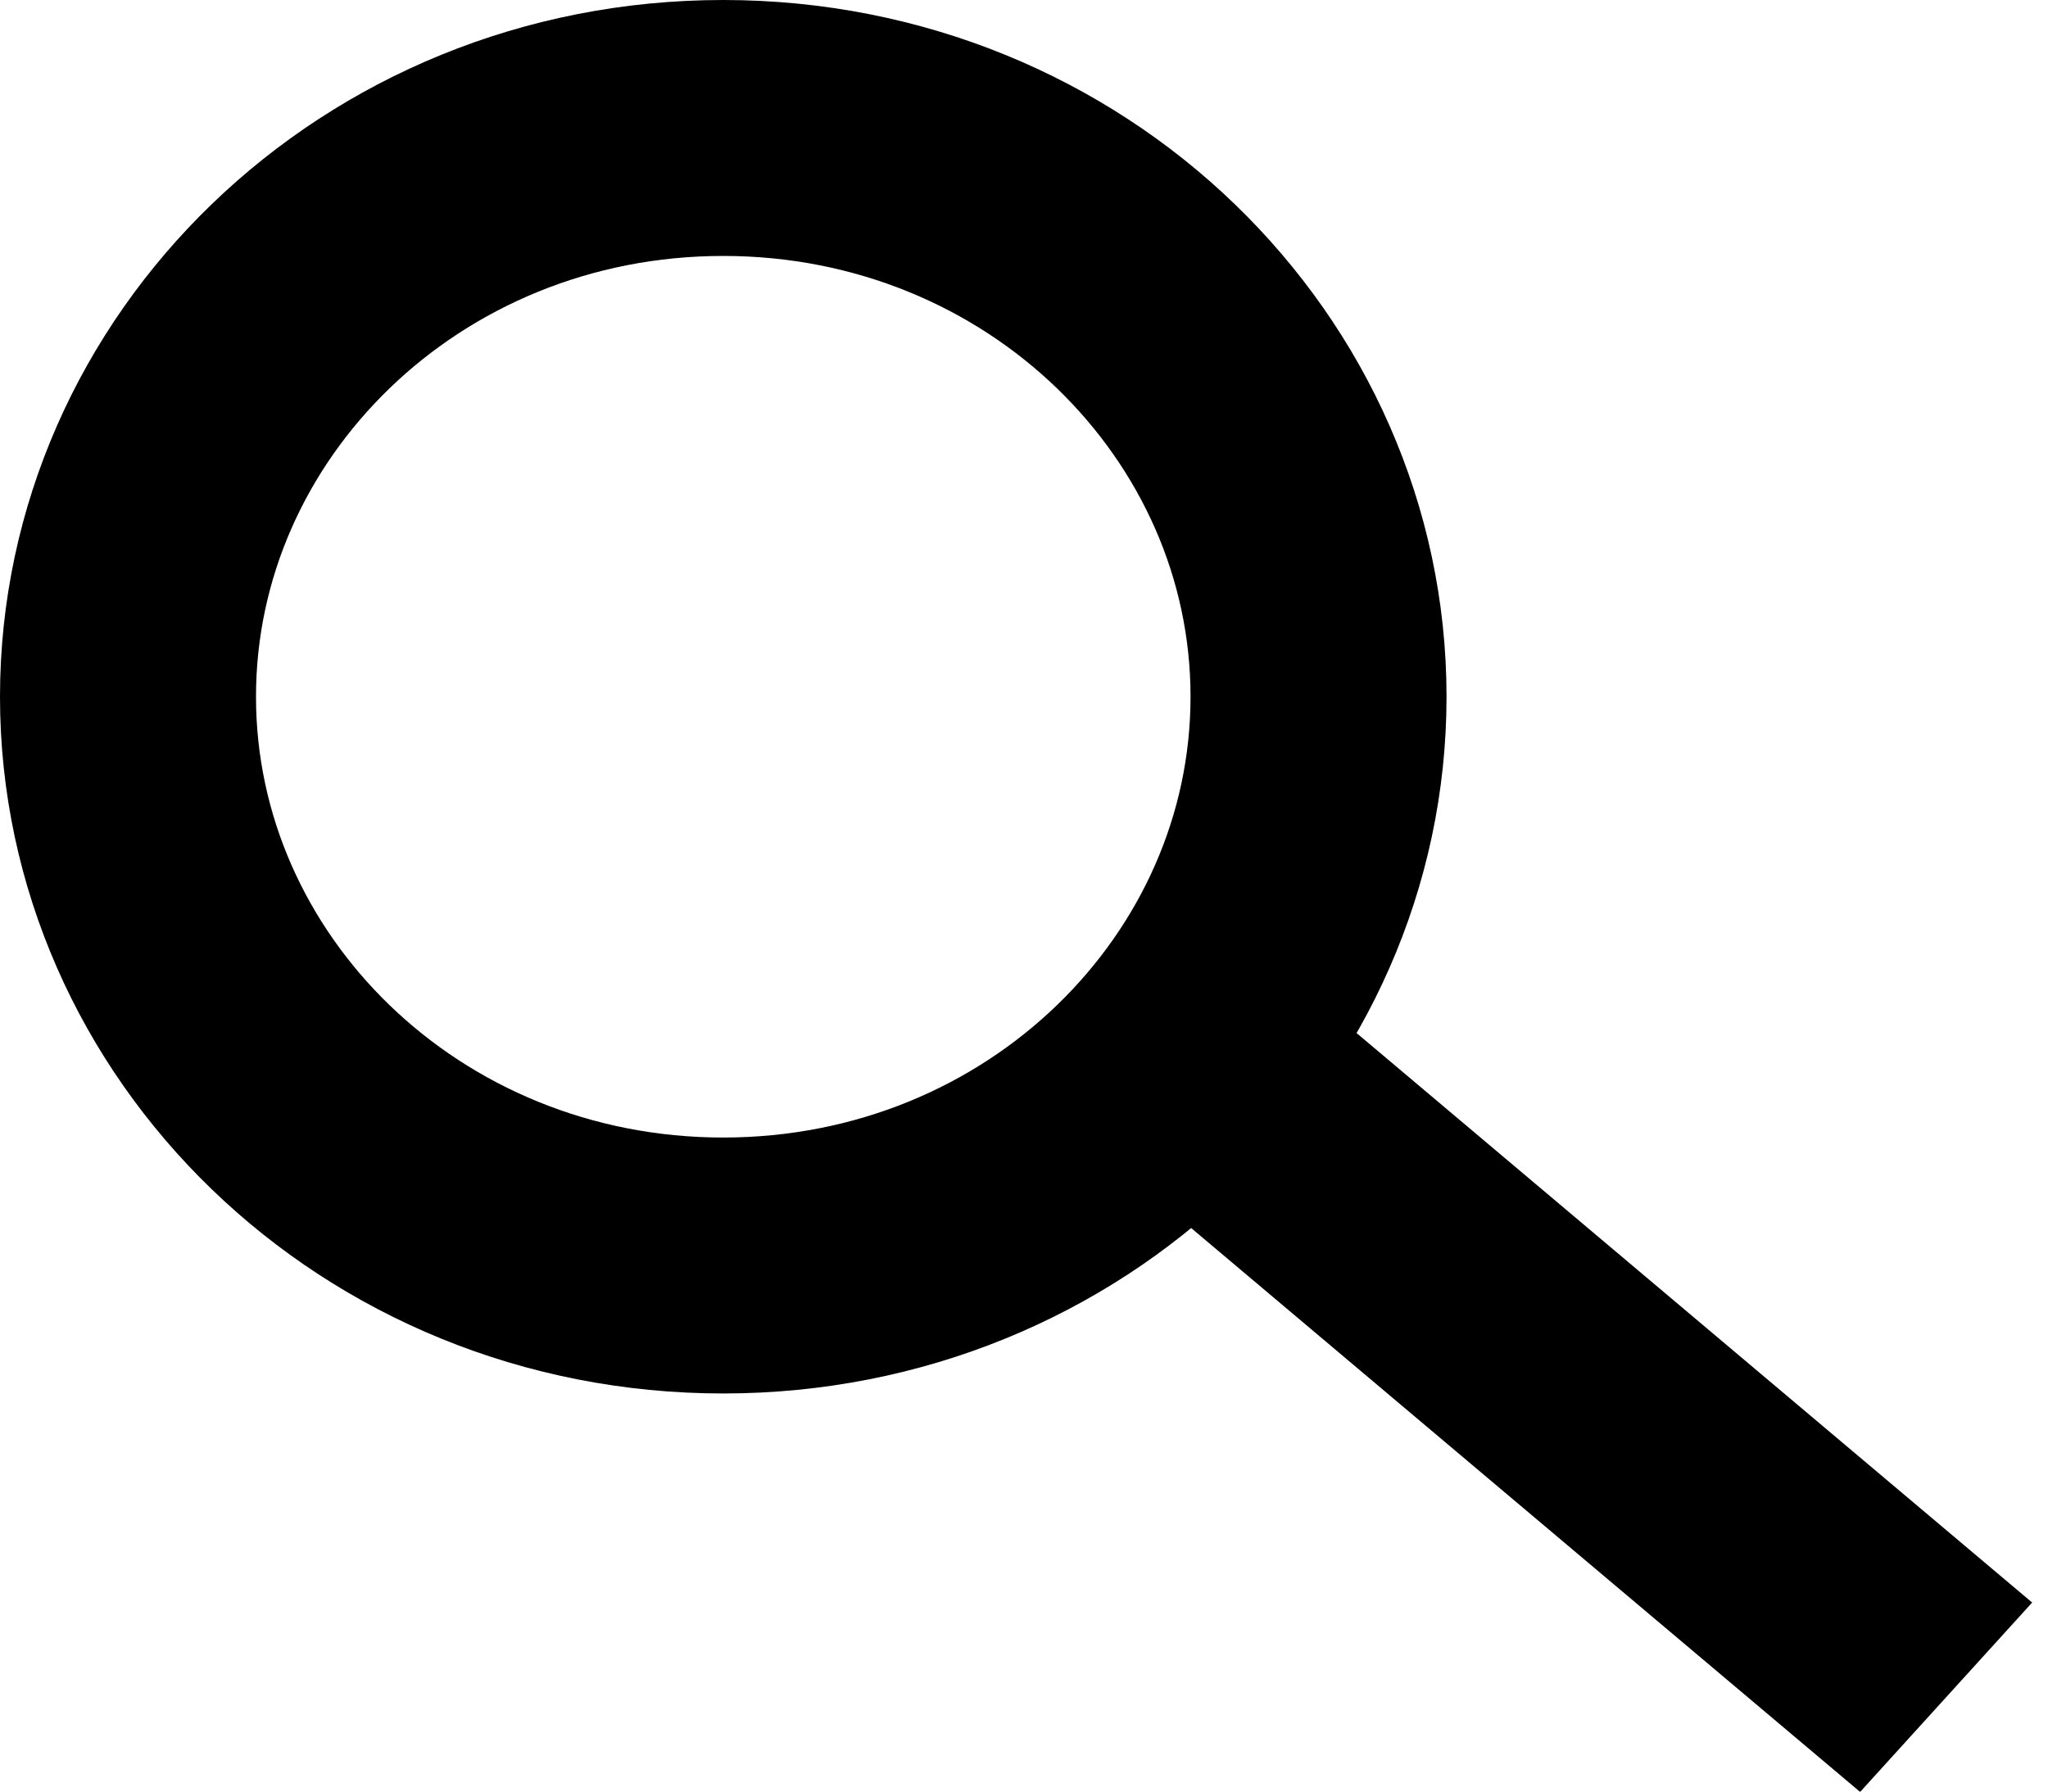
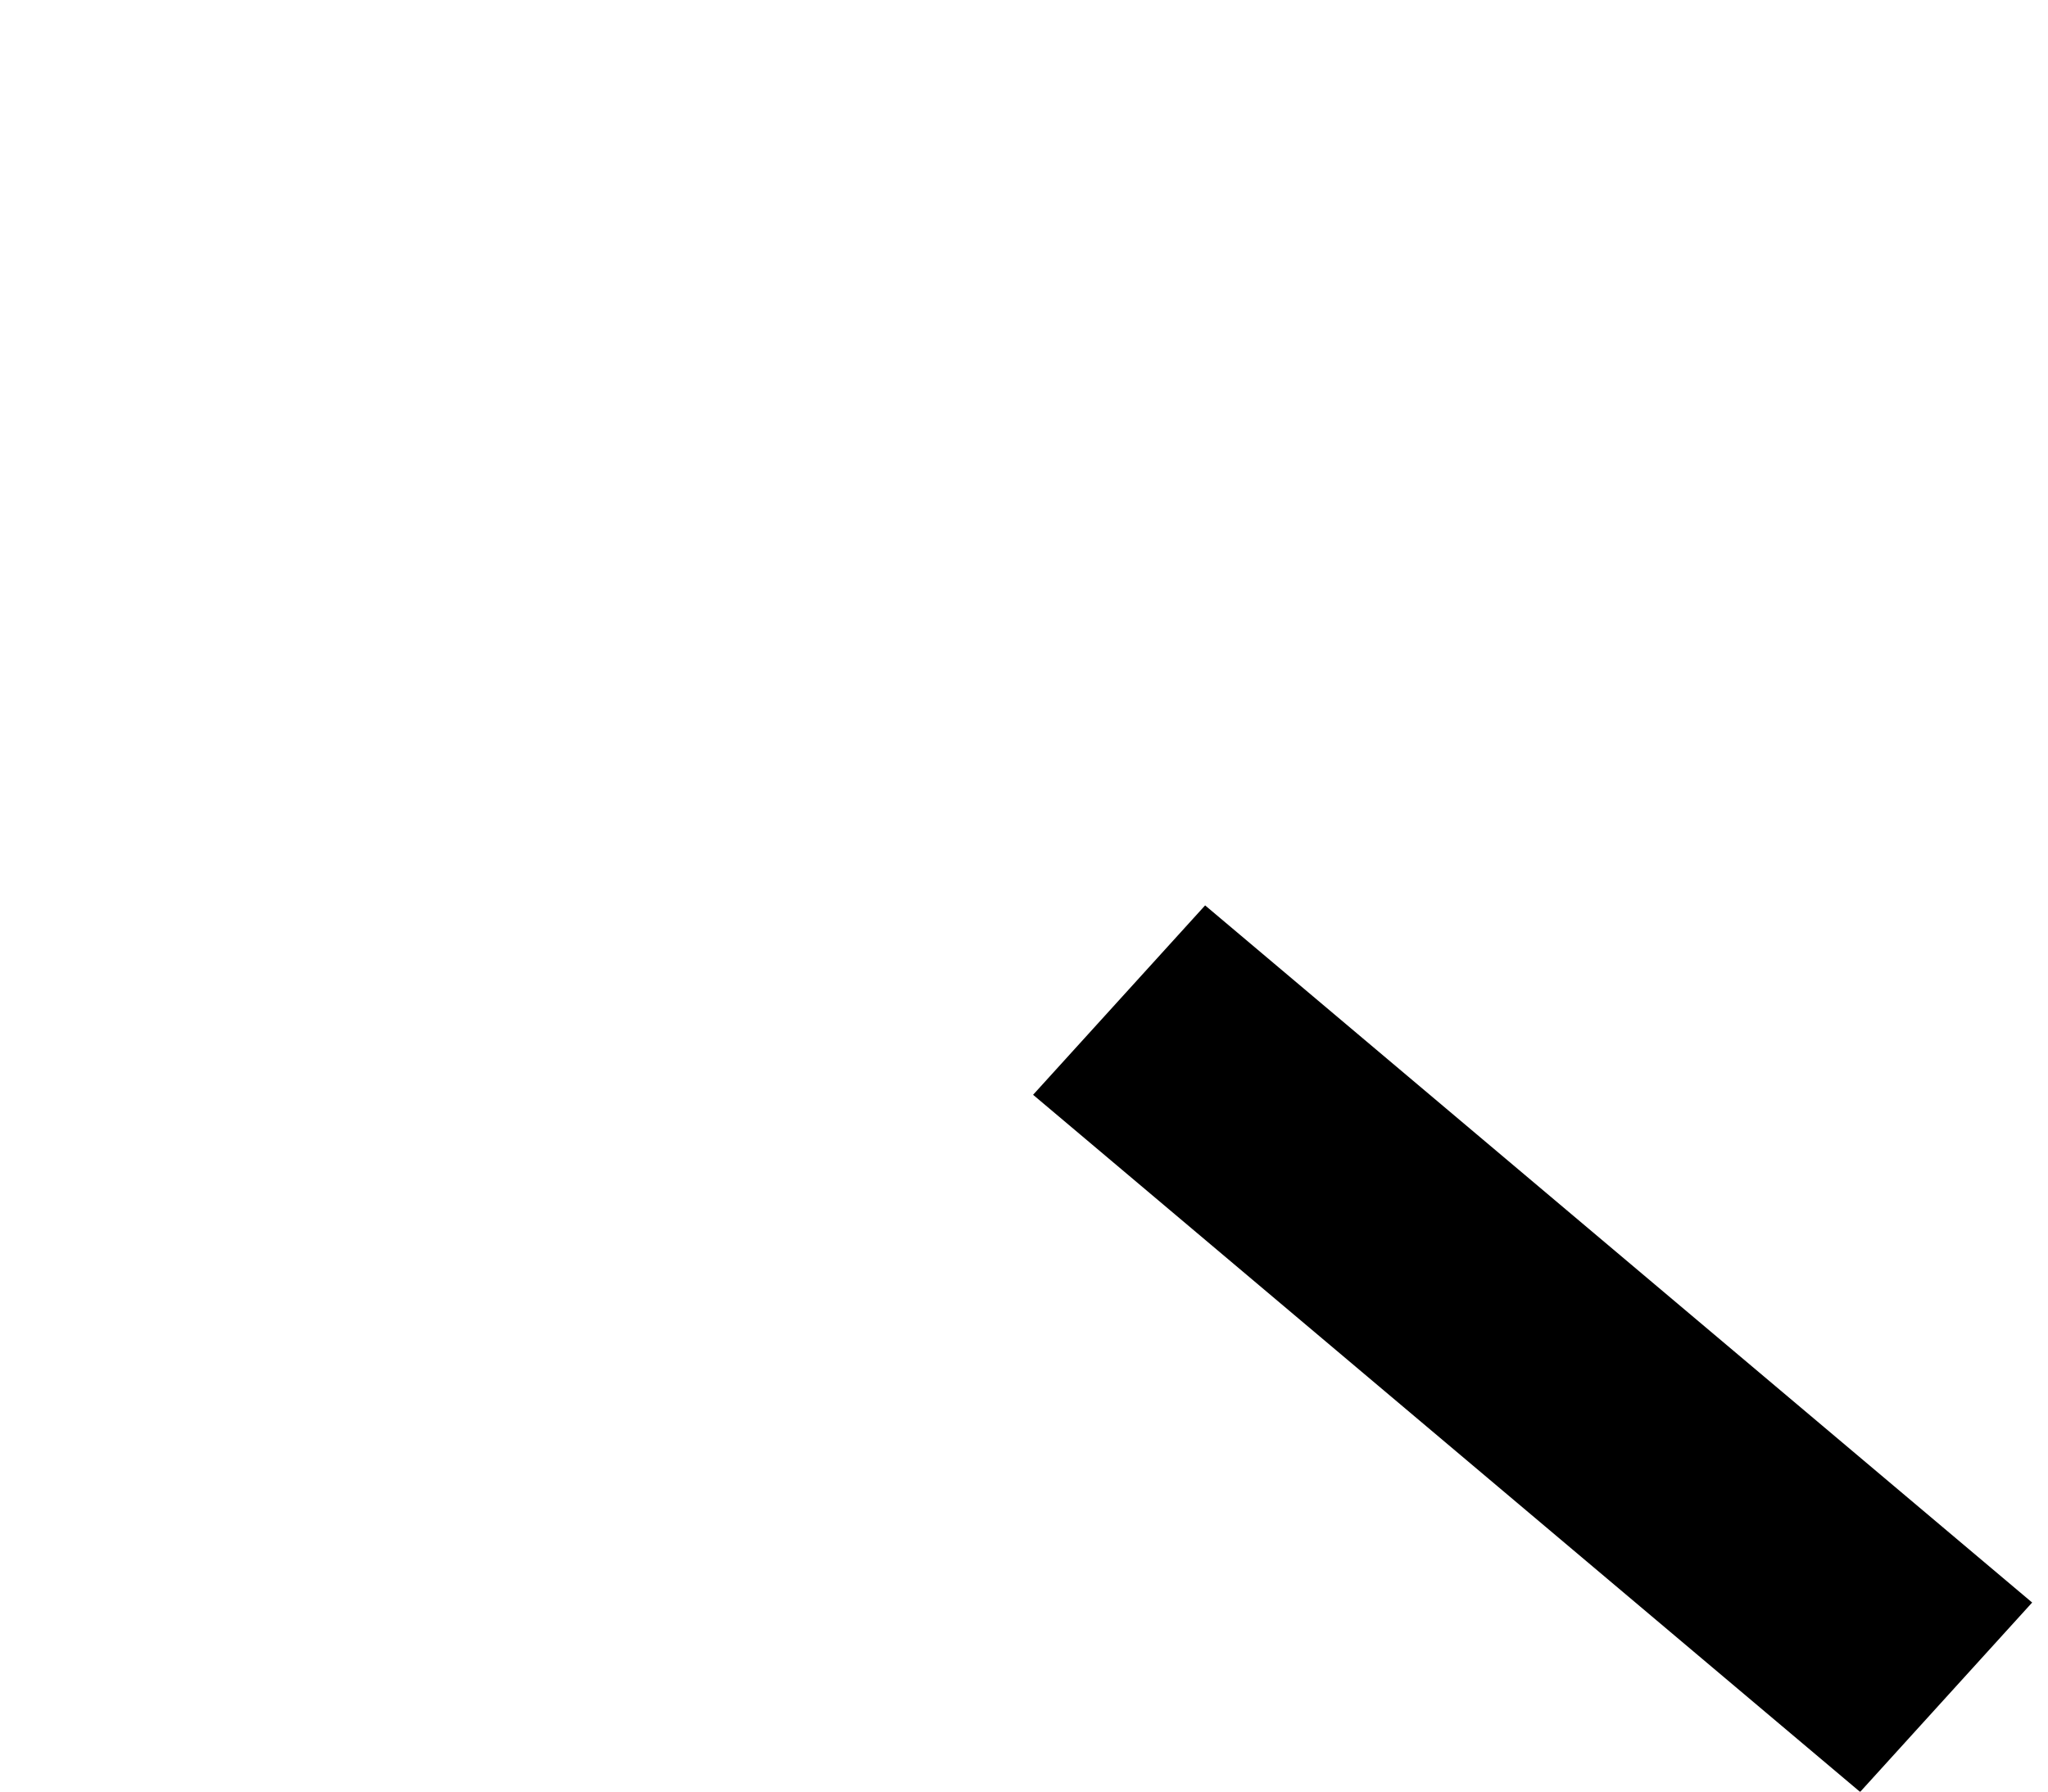
<svg xmlns="http://www.w3.org/2000/svg" width="16" height="14" viewBox="0 0 16 14" fill="none">
-   <path d="M10.301 5.444C10.301 7.864 8.254 9.889 5.65 9.889C3.047 9.889 1 7.864 1 5.444C1 3.025 3.047 1 5.65 1C8.254 1 10.301 3.025 10.301 5.444Z" stroke="black" stroke-width="2" />
  <line y1="-1" x2="8.446" y2="-1" transform="matrix(0.765 0.645 -0.672 0.74 8.071 8.555)" stroke="black" stroke-width="2" />
</svg>